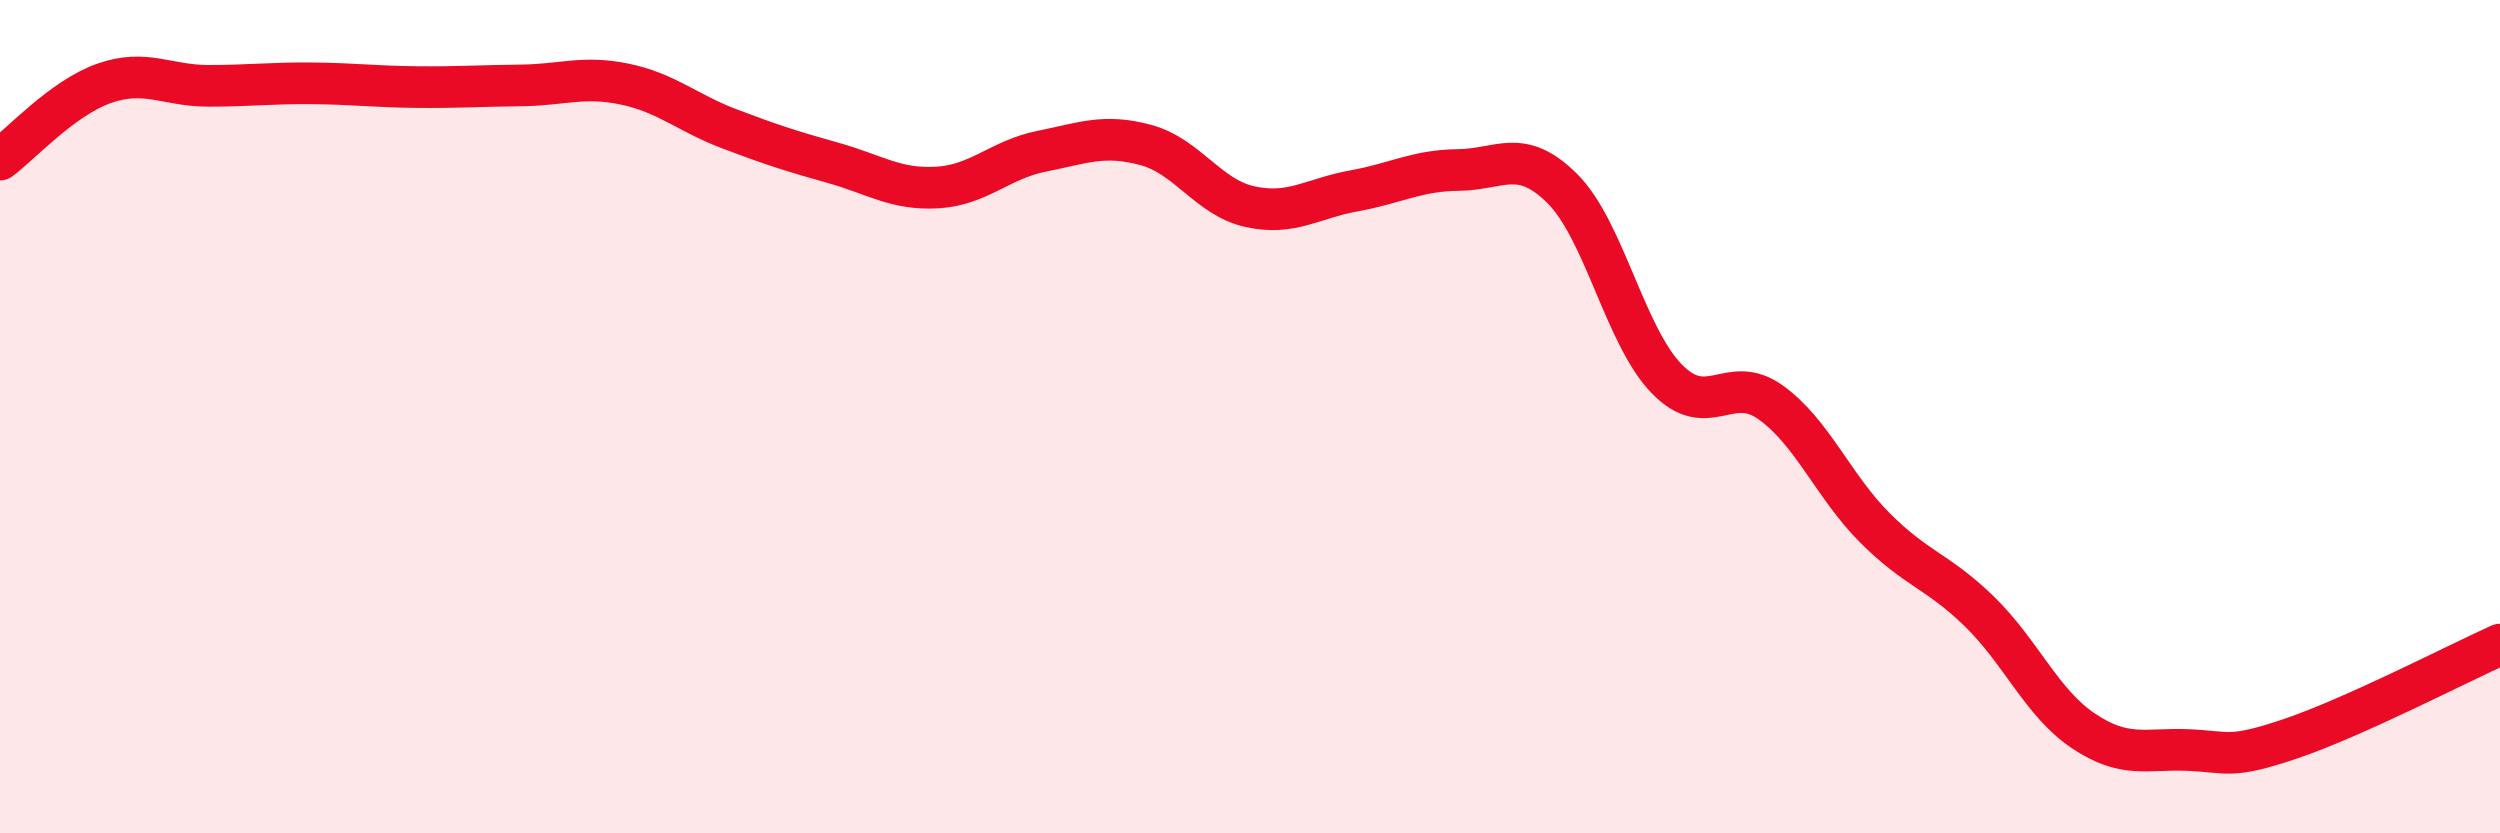
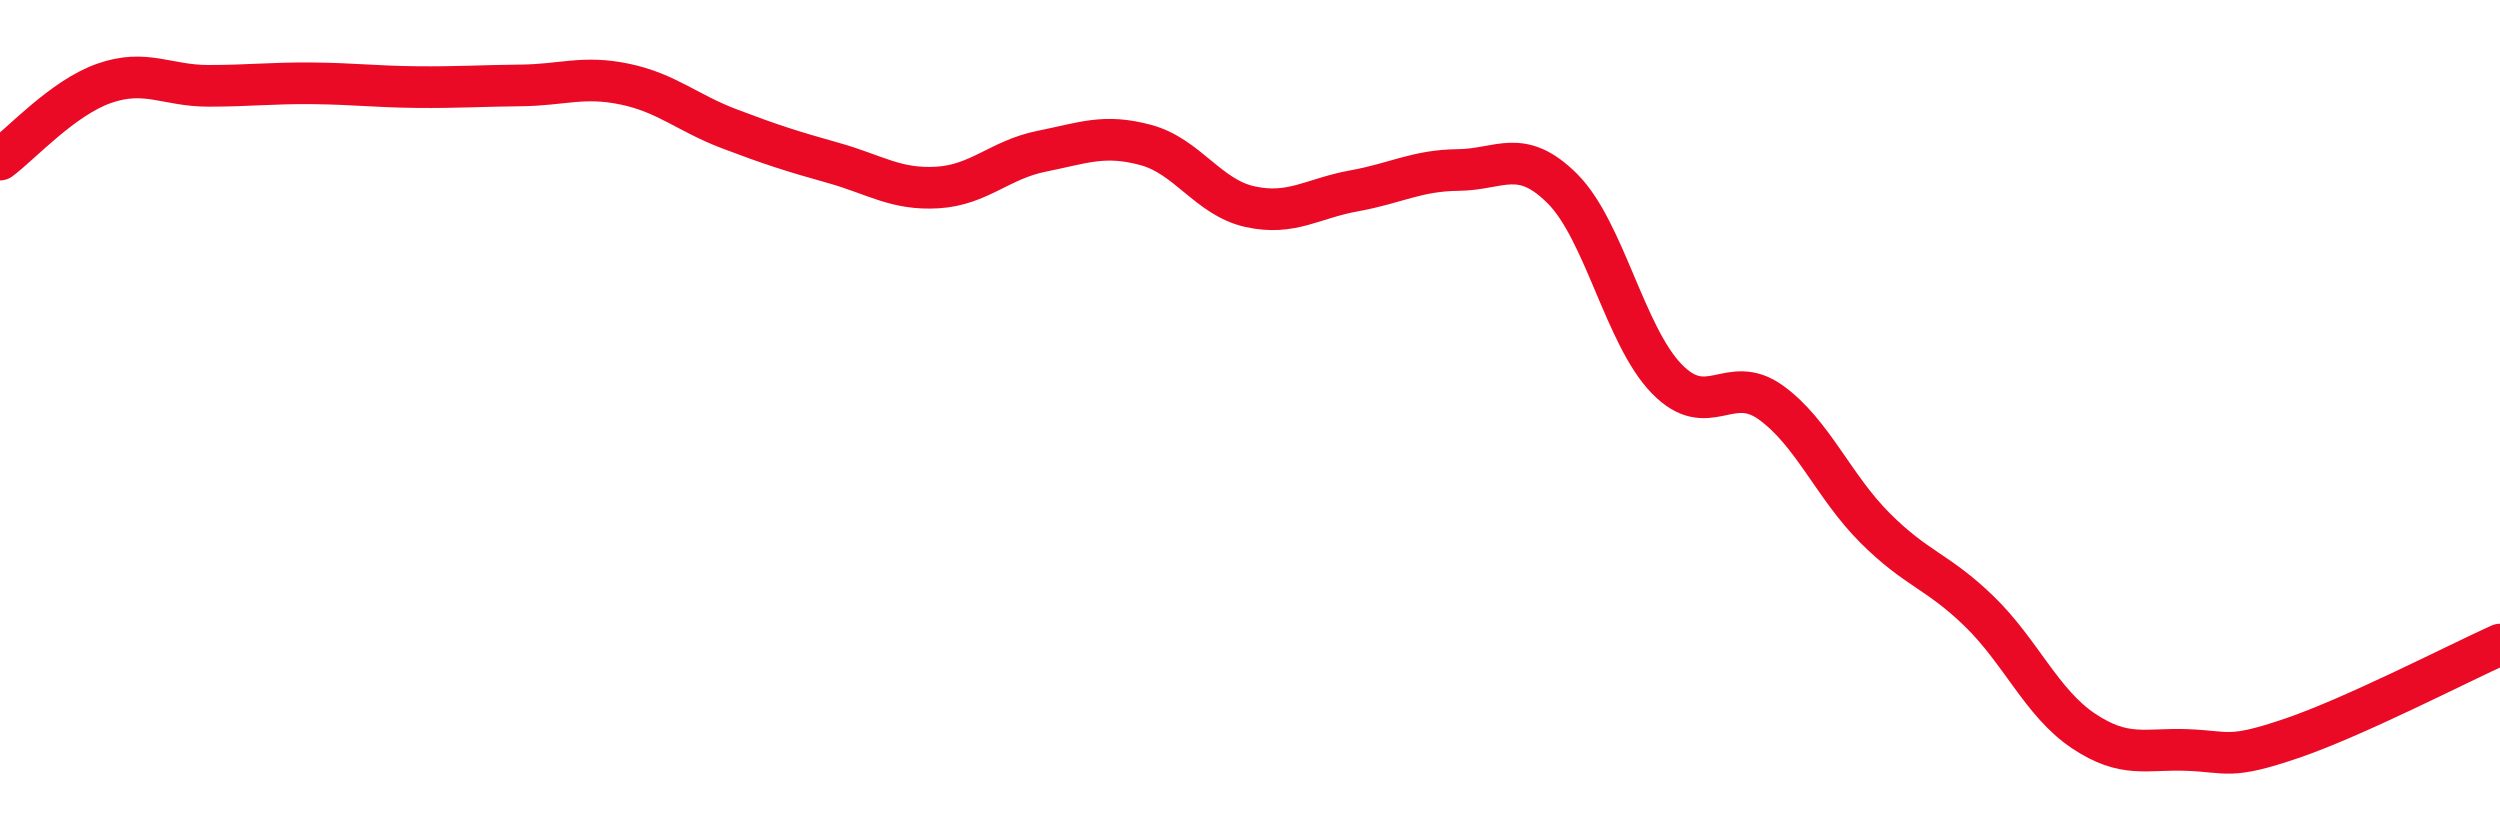
<svg xmlns="http://www.w3.org/2000/svg" width="60" height="20" viewBox="0 0 60 20">
-   <path d="M 0,3.83 C 0.5,3.46 1.5,2.35 2.5,2 C 3.5,1.65 4,2.06 5,2.06 C 6,2.06 6.5,1.99 7.5,2 C 8.5,2.01 9,2.08 10,2.09 C 11,2.1 11.5,2.06 12.5,2.05 C 13.5,2.04 14,1.81 15,2.02 C 16,2.23 16.5,2.71 17.5,3.09 C 18.5,3.47 19,3.63 20,3.91 C 21,4.19 21.5,4.56 22.5,4.5 C 23.5,4.44 24,3.83 25,3.63 C 26,3.43 26.5,3.21 27.5,3.48 C 28.5,3.75 29,4.74 30,4.96 C 31,5.18 31.5,4.76 32.5,4.58 C 33.5,4.4 34,4.09 35,4.08 C 36,4.07 36.5,3.53 37.5,4.53 C 38.5,5.53 39,8.06 40,9.09 C 41,10.12 41.5,8.94 42.5,9.66 C 43.5,10.38 44,11.67 45,12.67 C 46,13.67 46.5,13.7 47.5,14.67 C 48.5,15.64 49,16.87 50,17.54 C 51,18.21 51.5,17.96 52.5,18 C 53.5,18.04 53.5,18.23 55,17.72 C 56.5,17.21 59,15.92 60,15.47L60 20L0 20Z" fill="#EB0A25" opacity="0.1" stroke-linecap="round" stroke-linejoin="round" />
  <path d="M 0,3.83 C 0.5,3.46 1.5,2.35 2.5,2 C 3.5,1.65 4,2.06 5,2.06 C 6,2.06 6.5,1.99 7.5,2 C 8.5,2.01 9,2.08 10,2.09 C 11,2.1 11.5,2.06 12.5,2.05 C 13.5,2.04 14,1.81 15,2.02 C 16,2.23 16.5,2.71 17.5,3.09 C 18.5,3.47 19,3.63 20,3.91 C 21,4.19 21.5,4.56 22.5,4.5 C 23.5,4.44 24,3.83 25,3.63 C 26,3.43 26.5,3.21 27.5,3.48 C 28.5,3.75 29,4.74 30,4.96 C 31,5.18 31.5,4.76 32.5,4.58 C 33.5,4.4 34,4.09 35,4.08 C 36,4.07 36.5,3.53 37.5,4.53 C 38.5,5.53 39,8.06 40,9.09 C 41,10.12 41.5,8.94 42.5,9.66 C 43.5,10.38 44,11.67 45,12.67 C 46,13.67 46.5,13.7 47.5,14.67 C 48.5,15.64 49,16.87 50,17.54 C 51,18.21 51.5,17.96 52.5,18 C 53.5,18.04 53.5,18.23 55,17.72 C 56.5,17.21 59,15.92 60,15.47" stroke="#EB0A25" stroke-width="1" fill="none" stroke-linecap="round" stroke-linejoin="round" />
</svg>